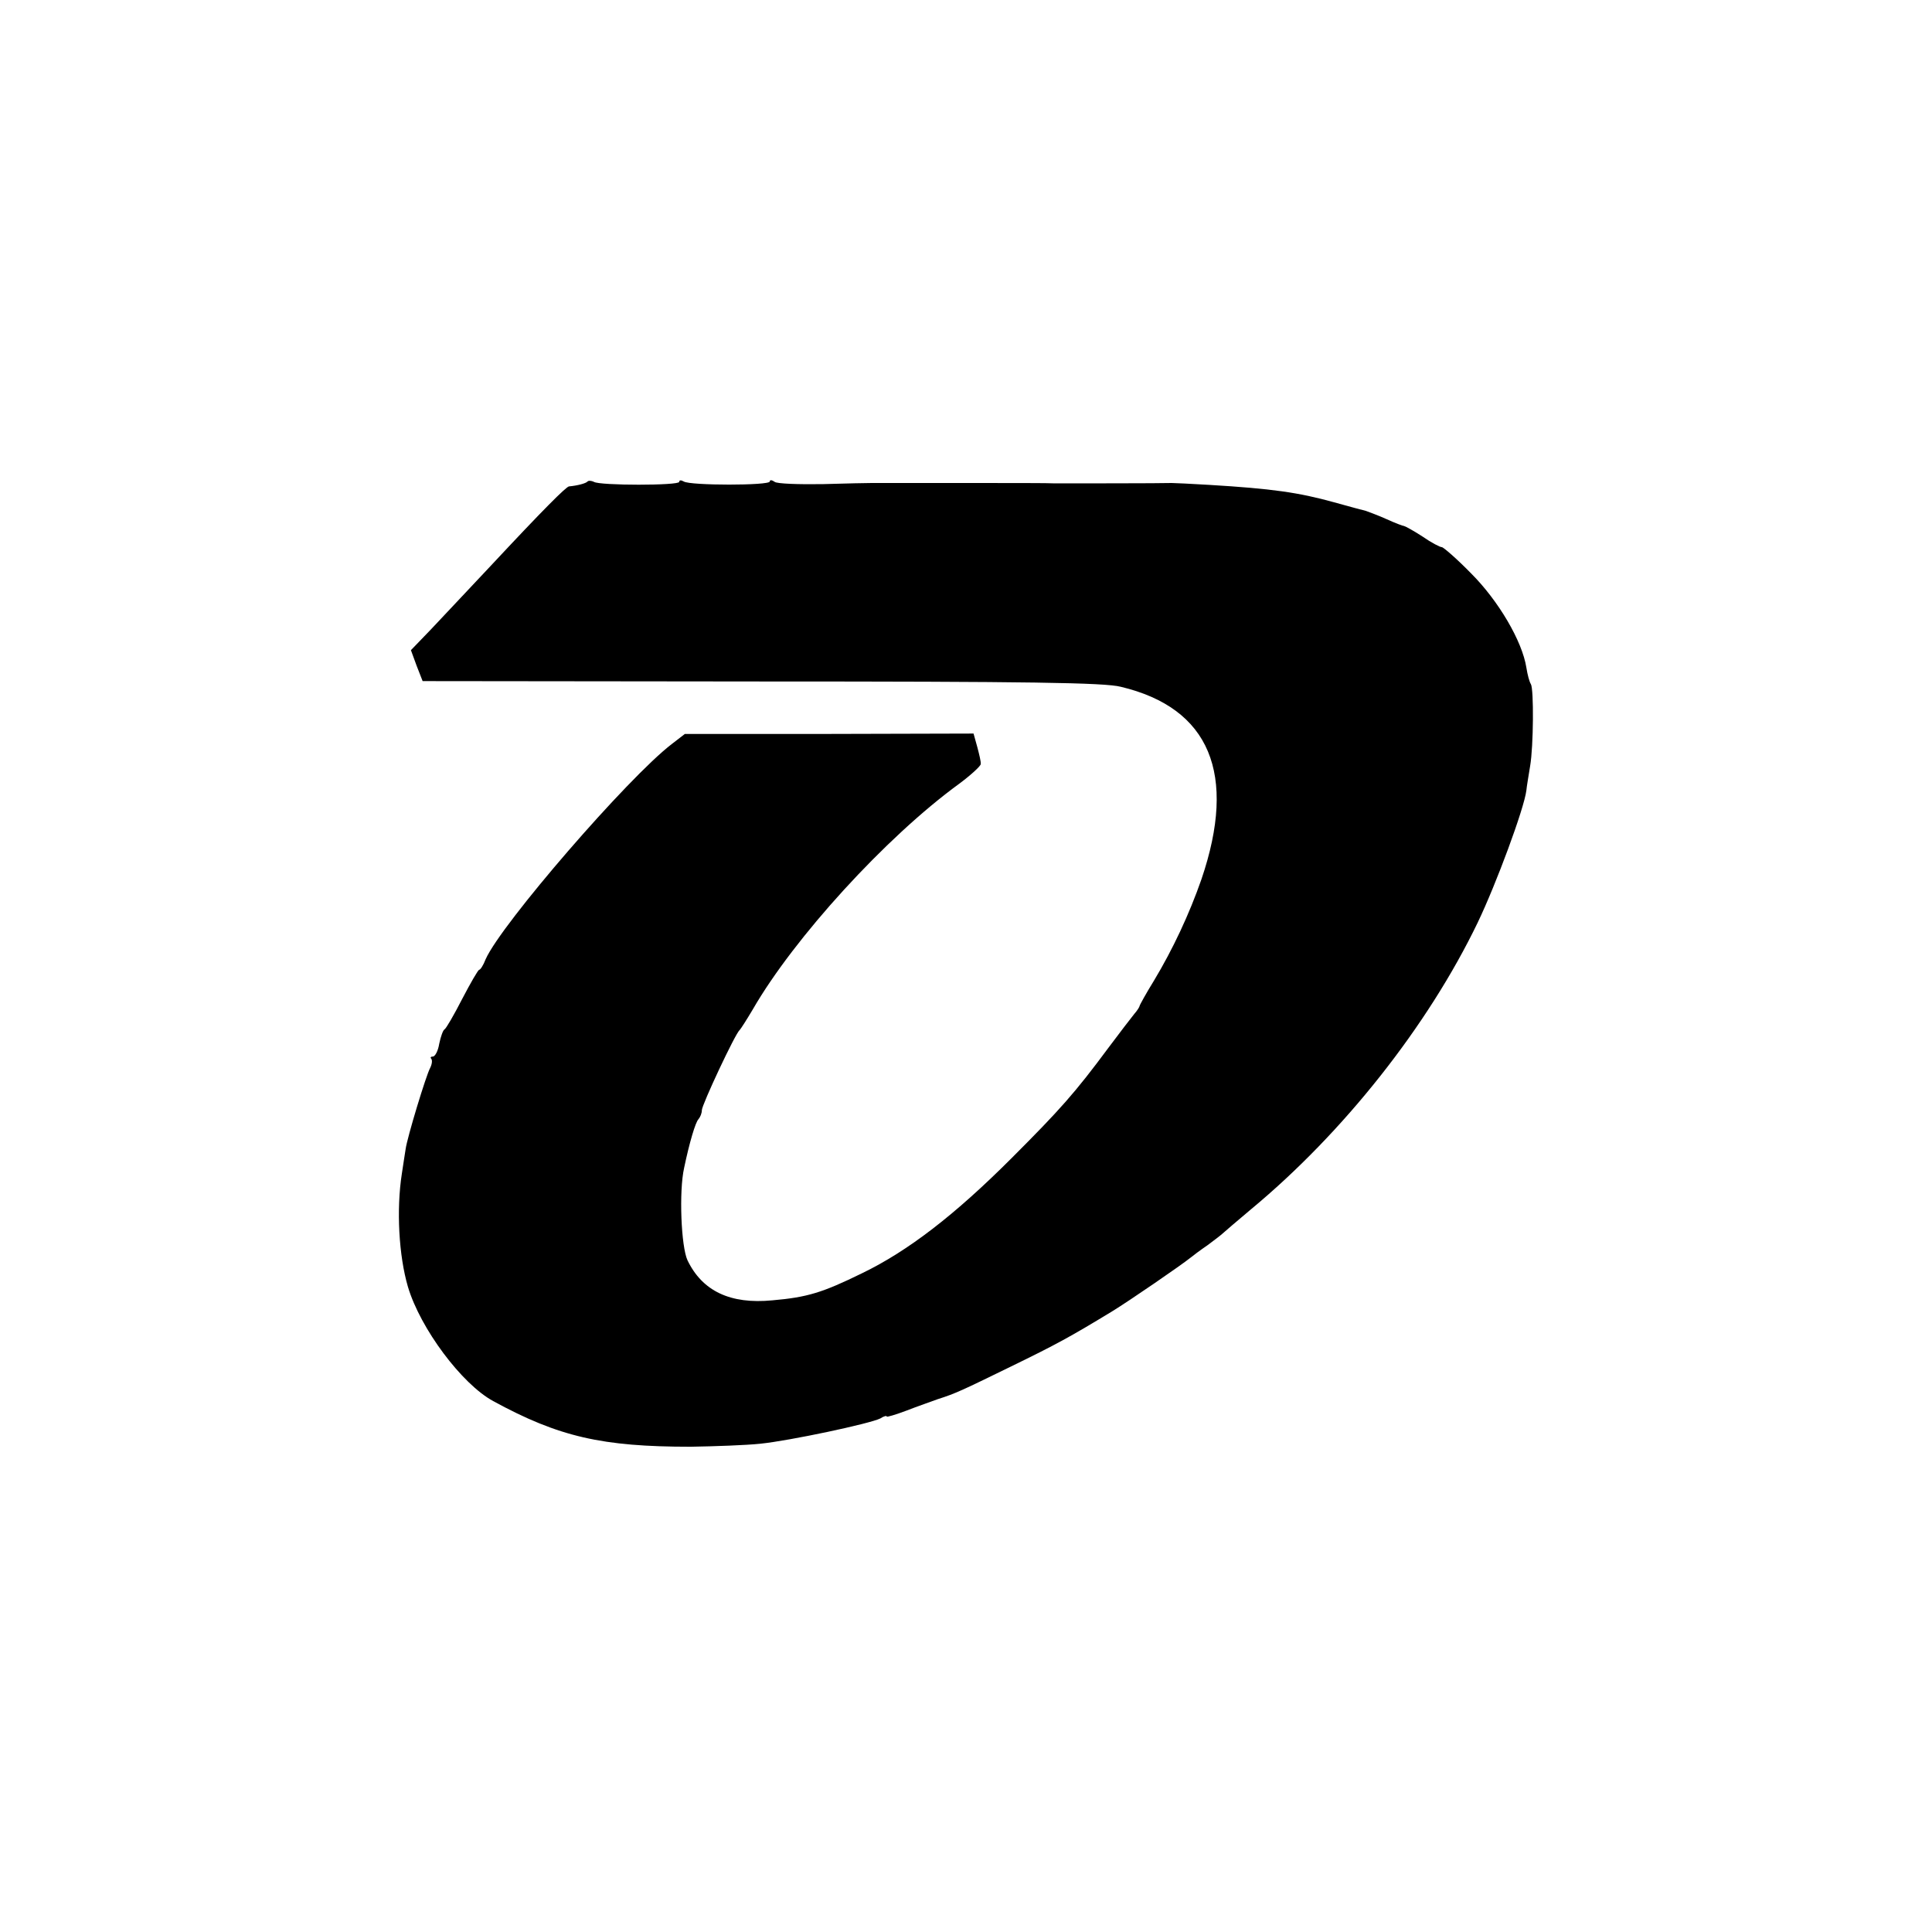
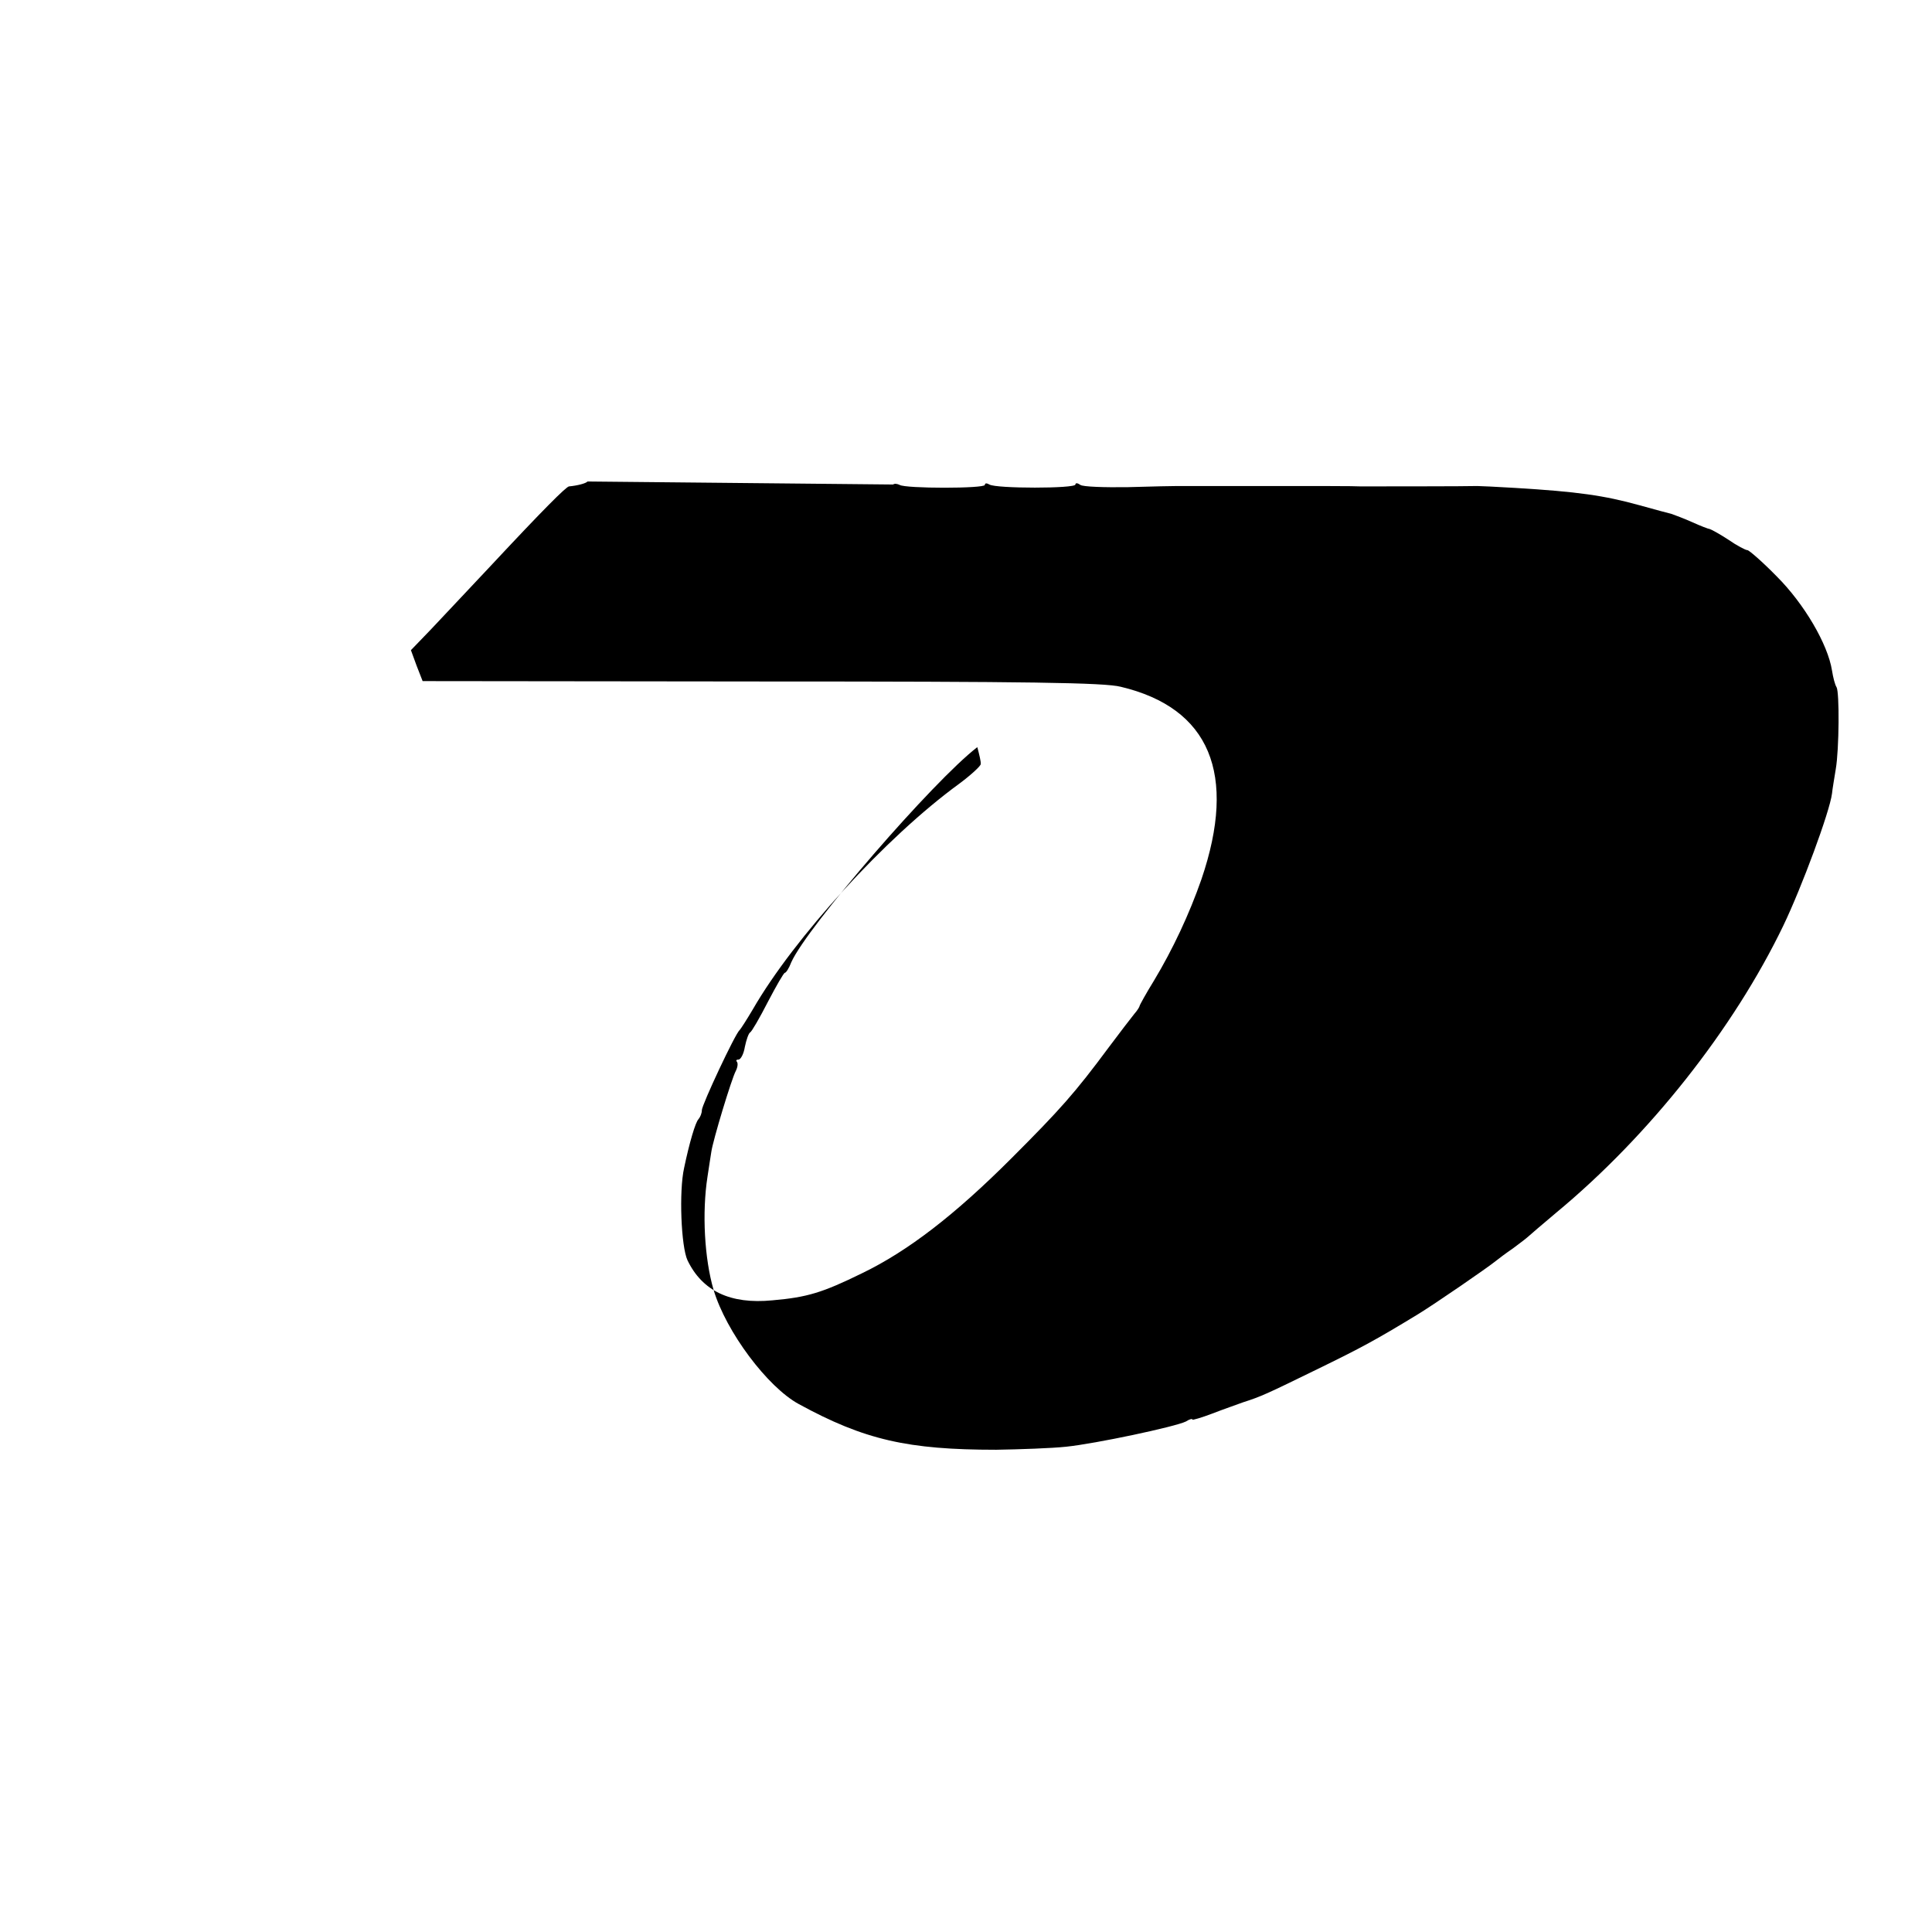
<svg xmlns="http://www.w3.org/2000/svg" version="1.0" width="512pt" height="512pt" viewBox="0 0 512 512" preserveAspectRatio="xMidYMid meet">
  <g transform="translate(0,512) scale(0.1,-0.1)" fill="#000000" stroke="none">
-     <path d="M1557 3844 c-4 -5 -27 -11 -49 -13 -8 -1 -68 -61 -208 -211 -58 -62 -129 -137 -158 -168 l-53 -55 15 -41 16 -41 897 -1 c709 0 910 -3 953 -14 236 -56 309 -231 214 -510 -32 -92 -76 -186 -126 -269 -21 -34 -38 -65 -38 -67 0 -2 -6 -12 -14 -21 -8 -10 -39 -50 -68 -89 -89 -120 -128 -164 -258 -294 -149 -149 -273 -245 -395 -304 -106 -52 -146 -64 -238 -72 -112 -11 -186 25 -225 106 -17 36 -23 183 -9 245 14 67 30 121 38 129 5 6 9 16 9 24 0 14 89 204 100 212 3 3 19 28 35 55 109 189 352 456 547 598 31 23 57 47 57 52 1 6 -4 26 -9 45 l-10 36 -382 -1 -383 0 -35 -27 c-116 -89 -451 -476 -493 -570 -6 -16 -14 -28 -17 -28 -3 0 -23 -35 -45 -77 -22 -43 -43 -79 -47 -81 -4 -2 -10 -19 -14 -38 -3 -19 -11 -34 -17 -34 -6 0 -7 -3 -4 -6 3 -4 2 -14 -3 -24 -11 -20 -61 -185 -65 -215 -2 -11 -6 -40 -10 -65 -15 -96 -8 -218 16 -300 33 -111 143 -258 226 -303 174 -95 289 -121 523 -121 63 1 147 4 185 8 78 8 290 53 318 67 9 6 17 8 17 5 0 -2 24 5 53 16 28 11 66 24 82 30 47 15 62 22 195 87 119 58 154 77 266 145 46 28 187 125 209 143 6 5 26 20 45 33 19 14 37 28 40 31 3 3 37 32 75 64 245 203 469 486 601 760 49 102 123 302 129 350 1 11 6 40 10 65 9 52 10 204 2 217 -4 6 -9 25 -12 44 -11 70 -74 177 -146 249 -38 39 -74 70 -78 70 -5 0 -28 12 -51 28 -23 15 -45 27 -49 28 -3 0 -24 8 -46 18 -22 10 -47 19 -55 22 -8 2 -46 12 -85 23 -94 26 -164 36 -330 46 -49 3 -94 5 -100 5 -19 -1 -290 -1 -310 -1 -11 1 -121 1 -245 1 -124 0 -232 0 -240 0 -8 0 -67 -1 -130 -3 -63 -1 -121 1 -127 6 -7 5 -13 6 -13 1 0 -11 -211 -11 -228 0 -7 4 -12 4 -12 -1 0 -10 -211 -10 -226 0 -6 3 -14 4 -17 1z" />
+     <path d="M1557 3844 c-4 -5 -27 -11 -49 -13 -8 -1 -68 -61 -208 -211 -58 -62 -129 -137 -158 -168 l-53 -55 15 -41 16 -41 897 -1 c709 0 910 -3 953 -14 236 -56 309 -231 214 -510 -32 -92 -76 -186 -126 -269 -21 -34 -38 -65 -38 -67 0 -2 -6 -12 -14 -21 -8 -10 -39 -50 -68 -89 -89 -120 -128 -164 -258 -294 -149 -149 -273 -245 -395 -304 -106 -52 -146 -64 -238 -72 -112 -11 -186 25 -225 106 -17 36 -23 183 -9 245 14 67 30 121 38 129 5 6 9 16 9 24 0 14 89 204 100 212 3 3 19 28 35 55 109 189 352 456 547 598 31 23 57 47 57 52 1 6 -4 26 -9 45 c-116 -89 -451 -476 -493 -570 -6 -16 -14 -28 -17 -28 -3 0 -23 -35 -45 -77 -22 -43 -43 -79 -47 -81 -4 -2 -10 -19 -14 -38 -3 -19 -11 -34 -17 -34 -6 0 -7 -3 -4 -6 3 -4 2 -14 -3 -24 -11 -20 -61 -185 -65 -215 -2 -11 -6 -40 -10 -65 -15 -96 -8 -218 16 -300 33 -111 143 -258 226 -303 174 -95 289 -121 523 -121 63 1 147 4 185 8 78 8 290 53 318 67 9 6 17 8 17 5 0 -2 24 5 53 16 28 11 66 24 82 30 47 15 62 22 195 87 119 58 154 77 266 145 46 28 187 125 209 143 6 5 26 20 45 33 19 14 37 28 40 31 3 3 37 32 75 64 245 203 469 486 601 760 49 102 123 302 129 350 1 11 6 40 10 65 9 52 10 204 2 217 -4 6 -9 25 -12 44 -11 70 -74 177 -146 249 -38 39 -74 70 -78 70 -5 0 -28 12 -51 28 -23 15 -45 27 -49 28 -3 0 -24 8 -46 18 -22 10 -47 19 -55 22 -8 2 -46 12 -85 23 -94 26 -164 36 -330 46 -49 3 -94 5 -100 5 -19 -1 -290 -1 -310 -1 -11 1 -121 1 -245 1 -124 0 -232 0 -240 0 -8 0 -67 -1 -130 -3 -63 -1 -121 1 -127 6 -7 5 -13 6 -13 1 0 -11 -211 -11 -228 0 -7 4 -12 4 -12 -1 0 -10 -211 -10 -226 0 -6 3 -14 4 -17 1z" />
  </g>
</svg>